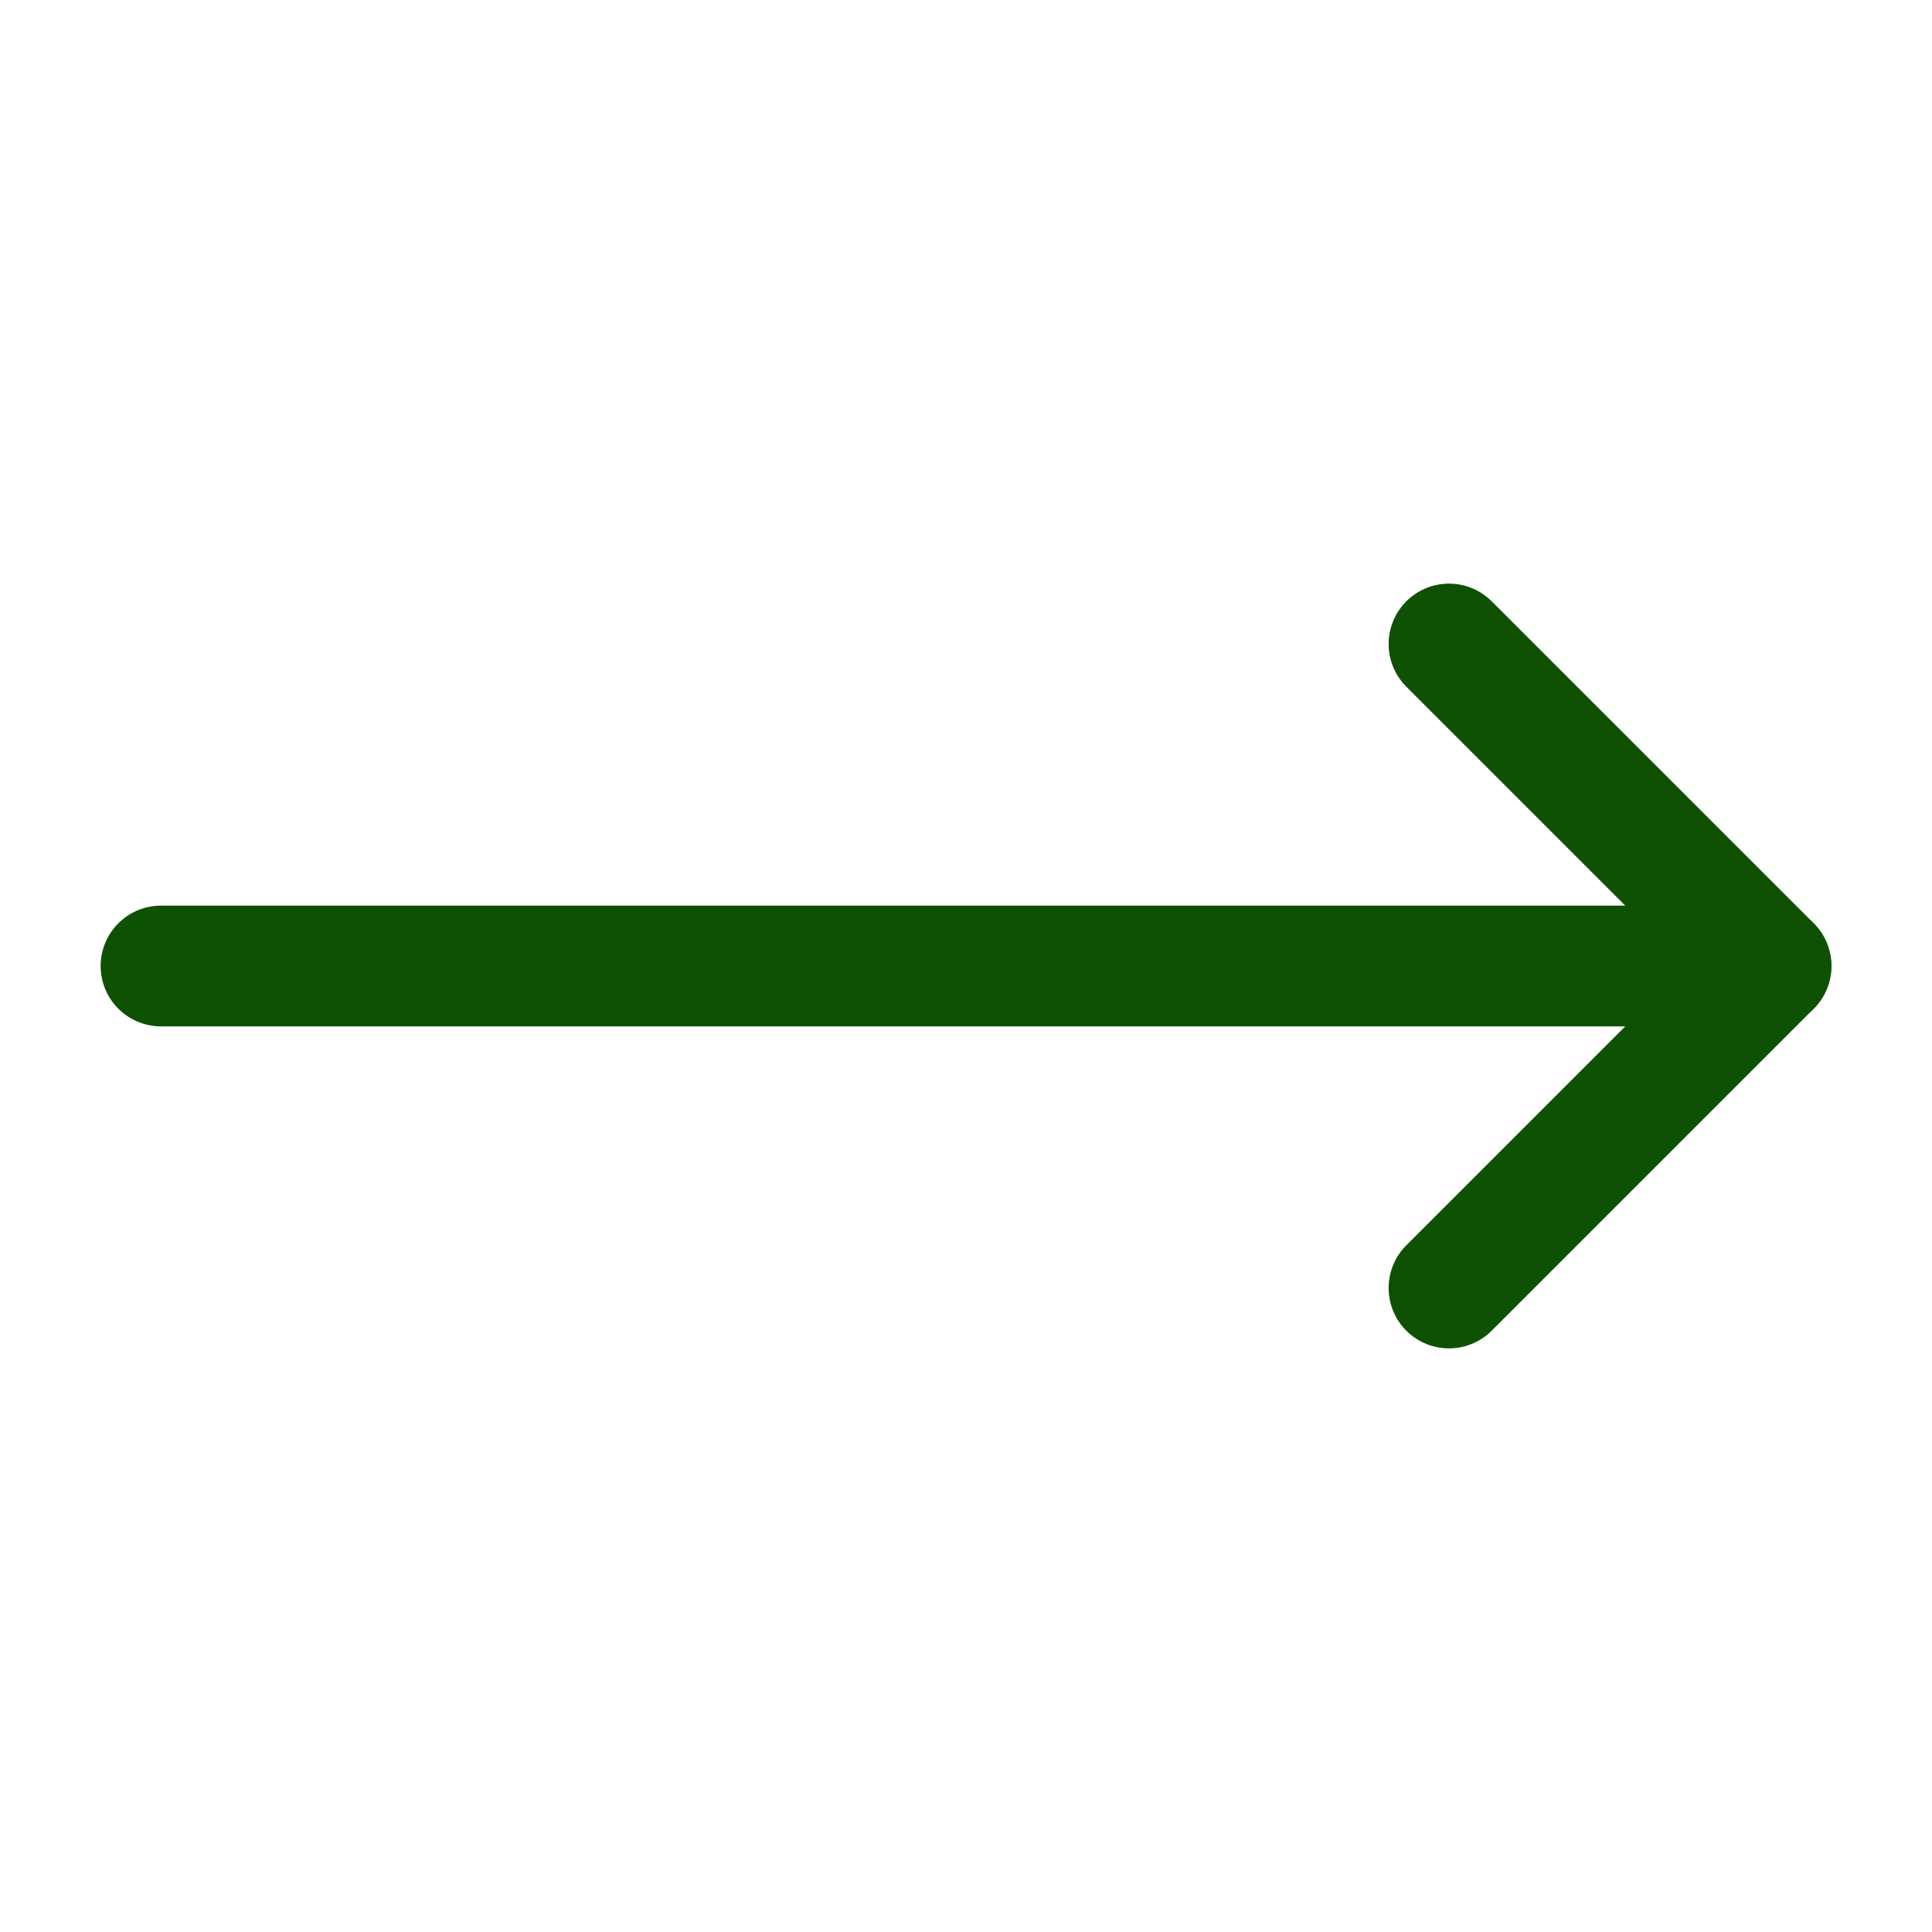
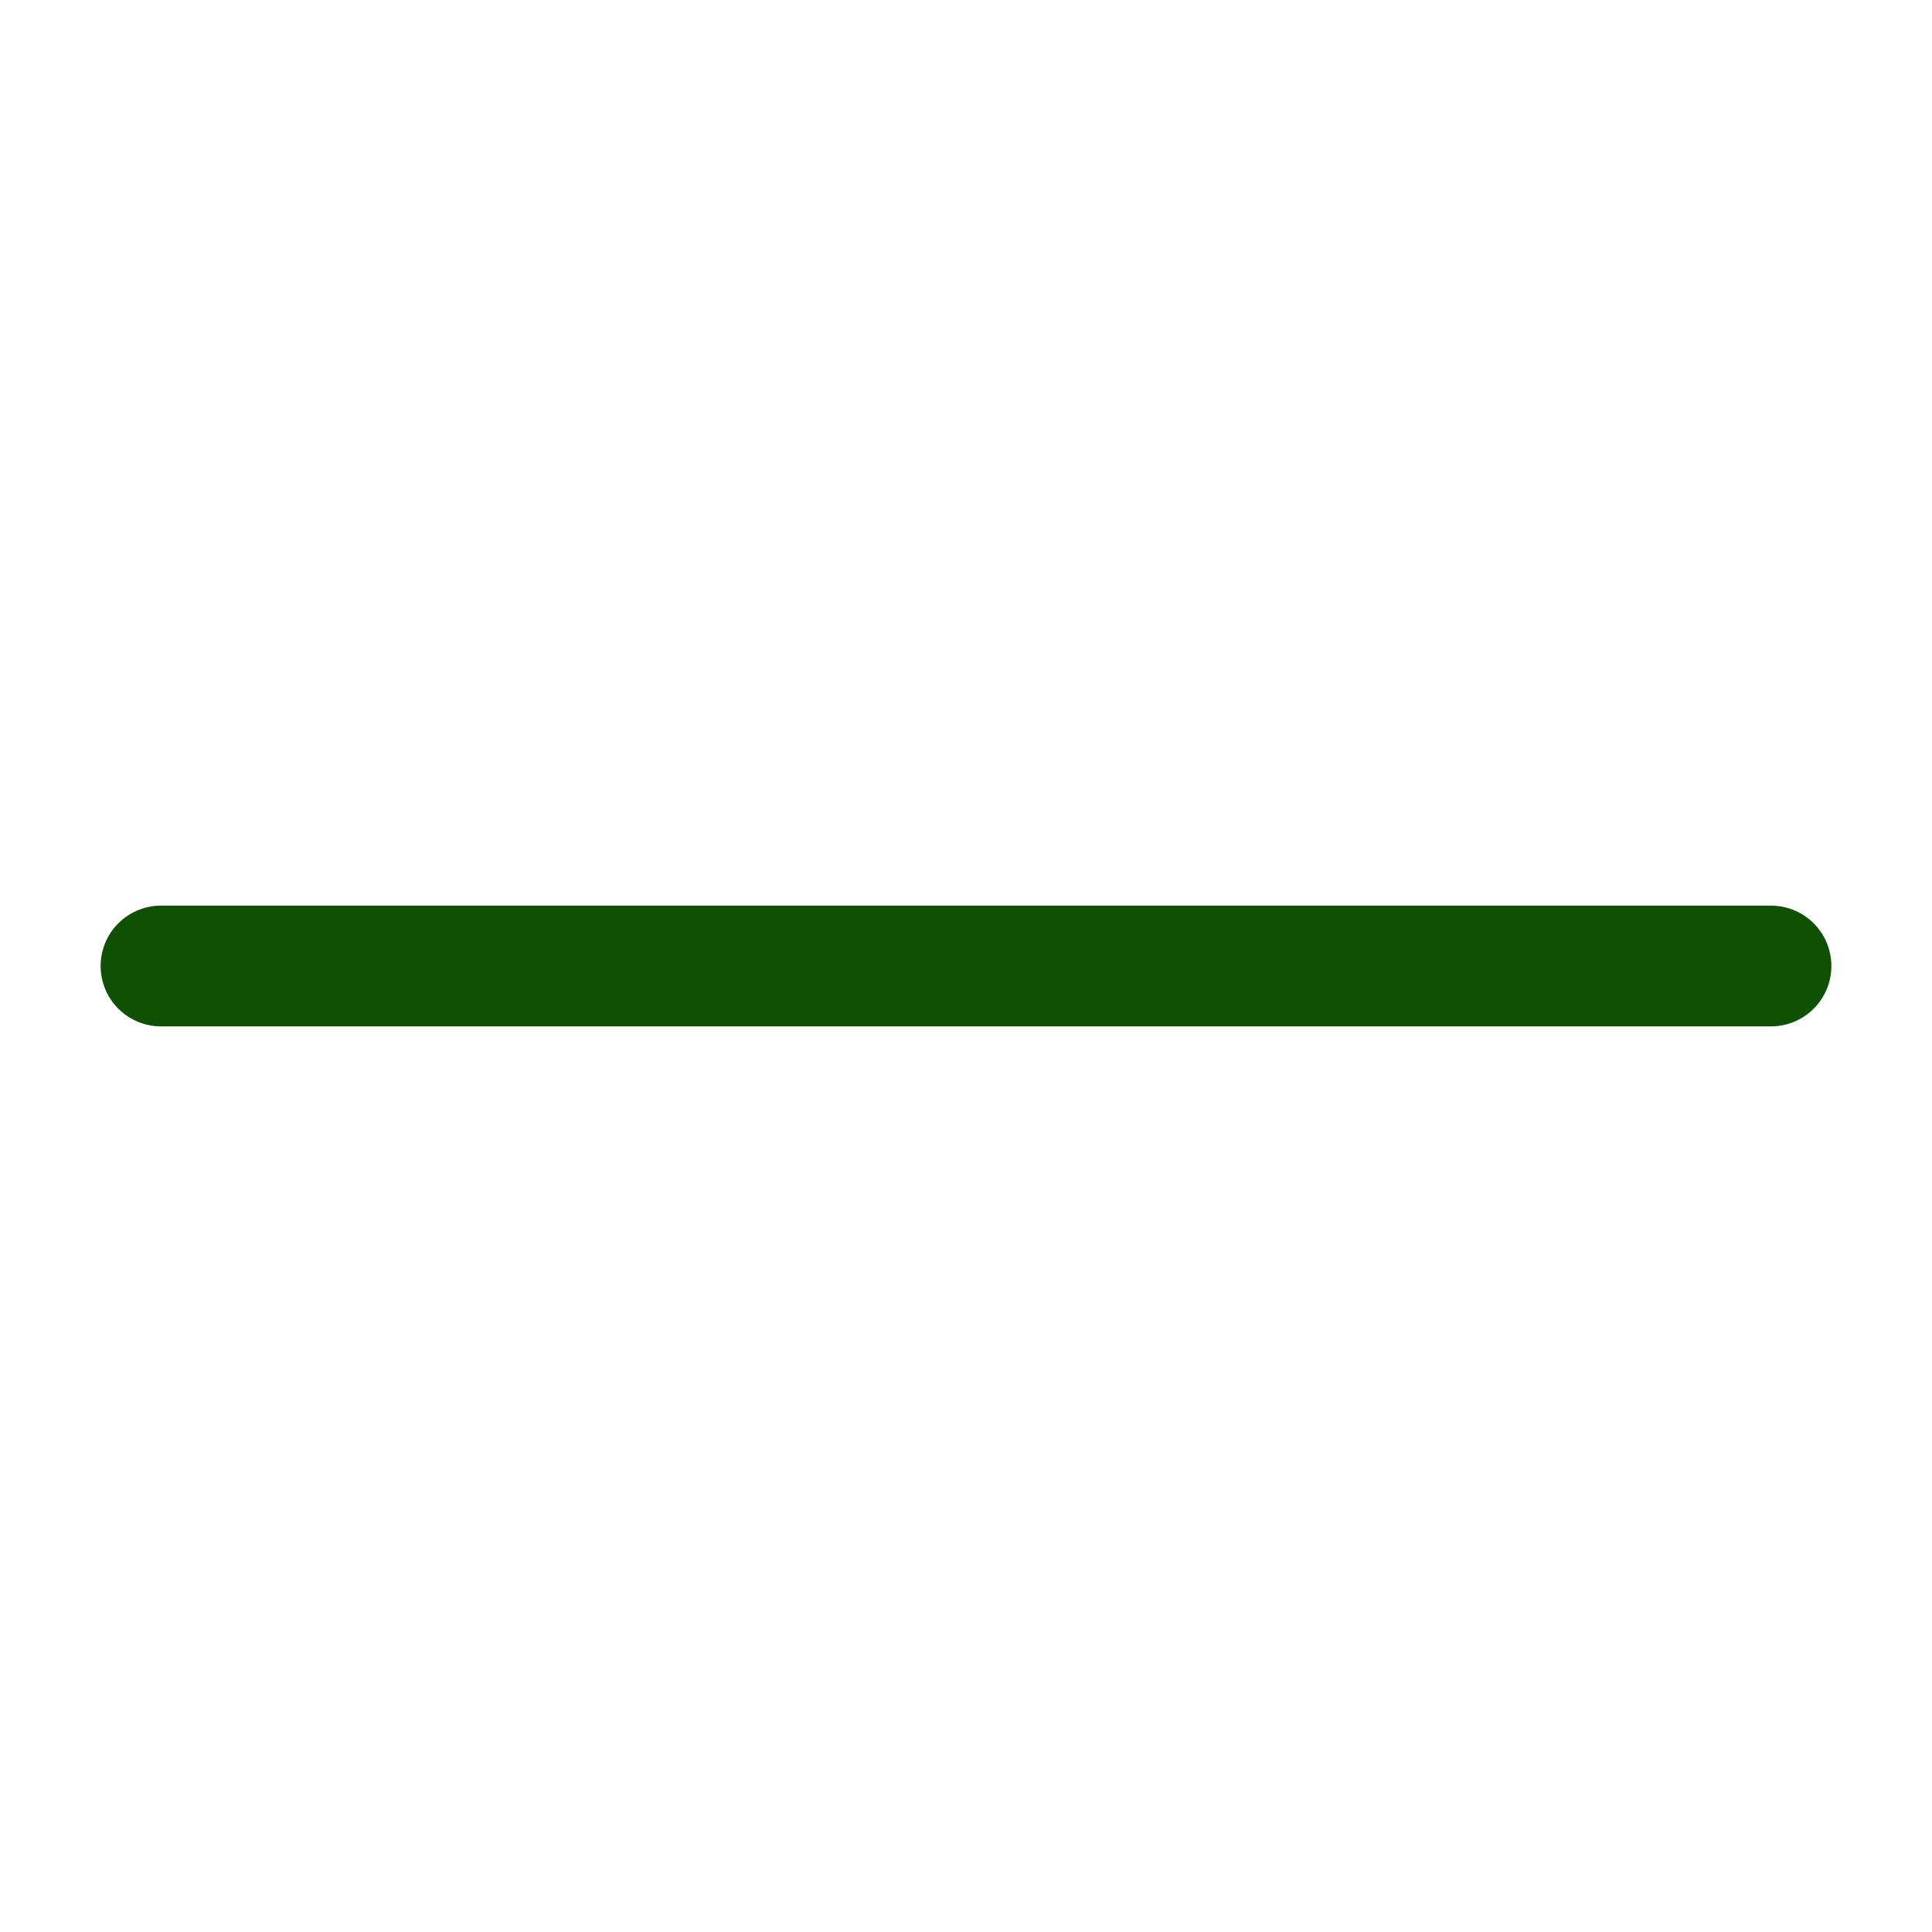
<svg xmlns="http://www.w3.org/2000/svg" width="24" height="24" viewBox="0 0 24 24" fill="none">
-   <path d="M18 8L22 12L18 16" stroke="#0E5103" stroke-width="1.5" stroke-linecap="round" stroke-linejoin="round" />
  <path d="M2 12H22" stroke="#0E5103" stroke-width="1.5" stroke-linecap="round" stroke-linejoin="round" />
</svg>